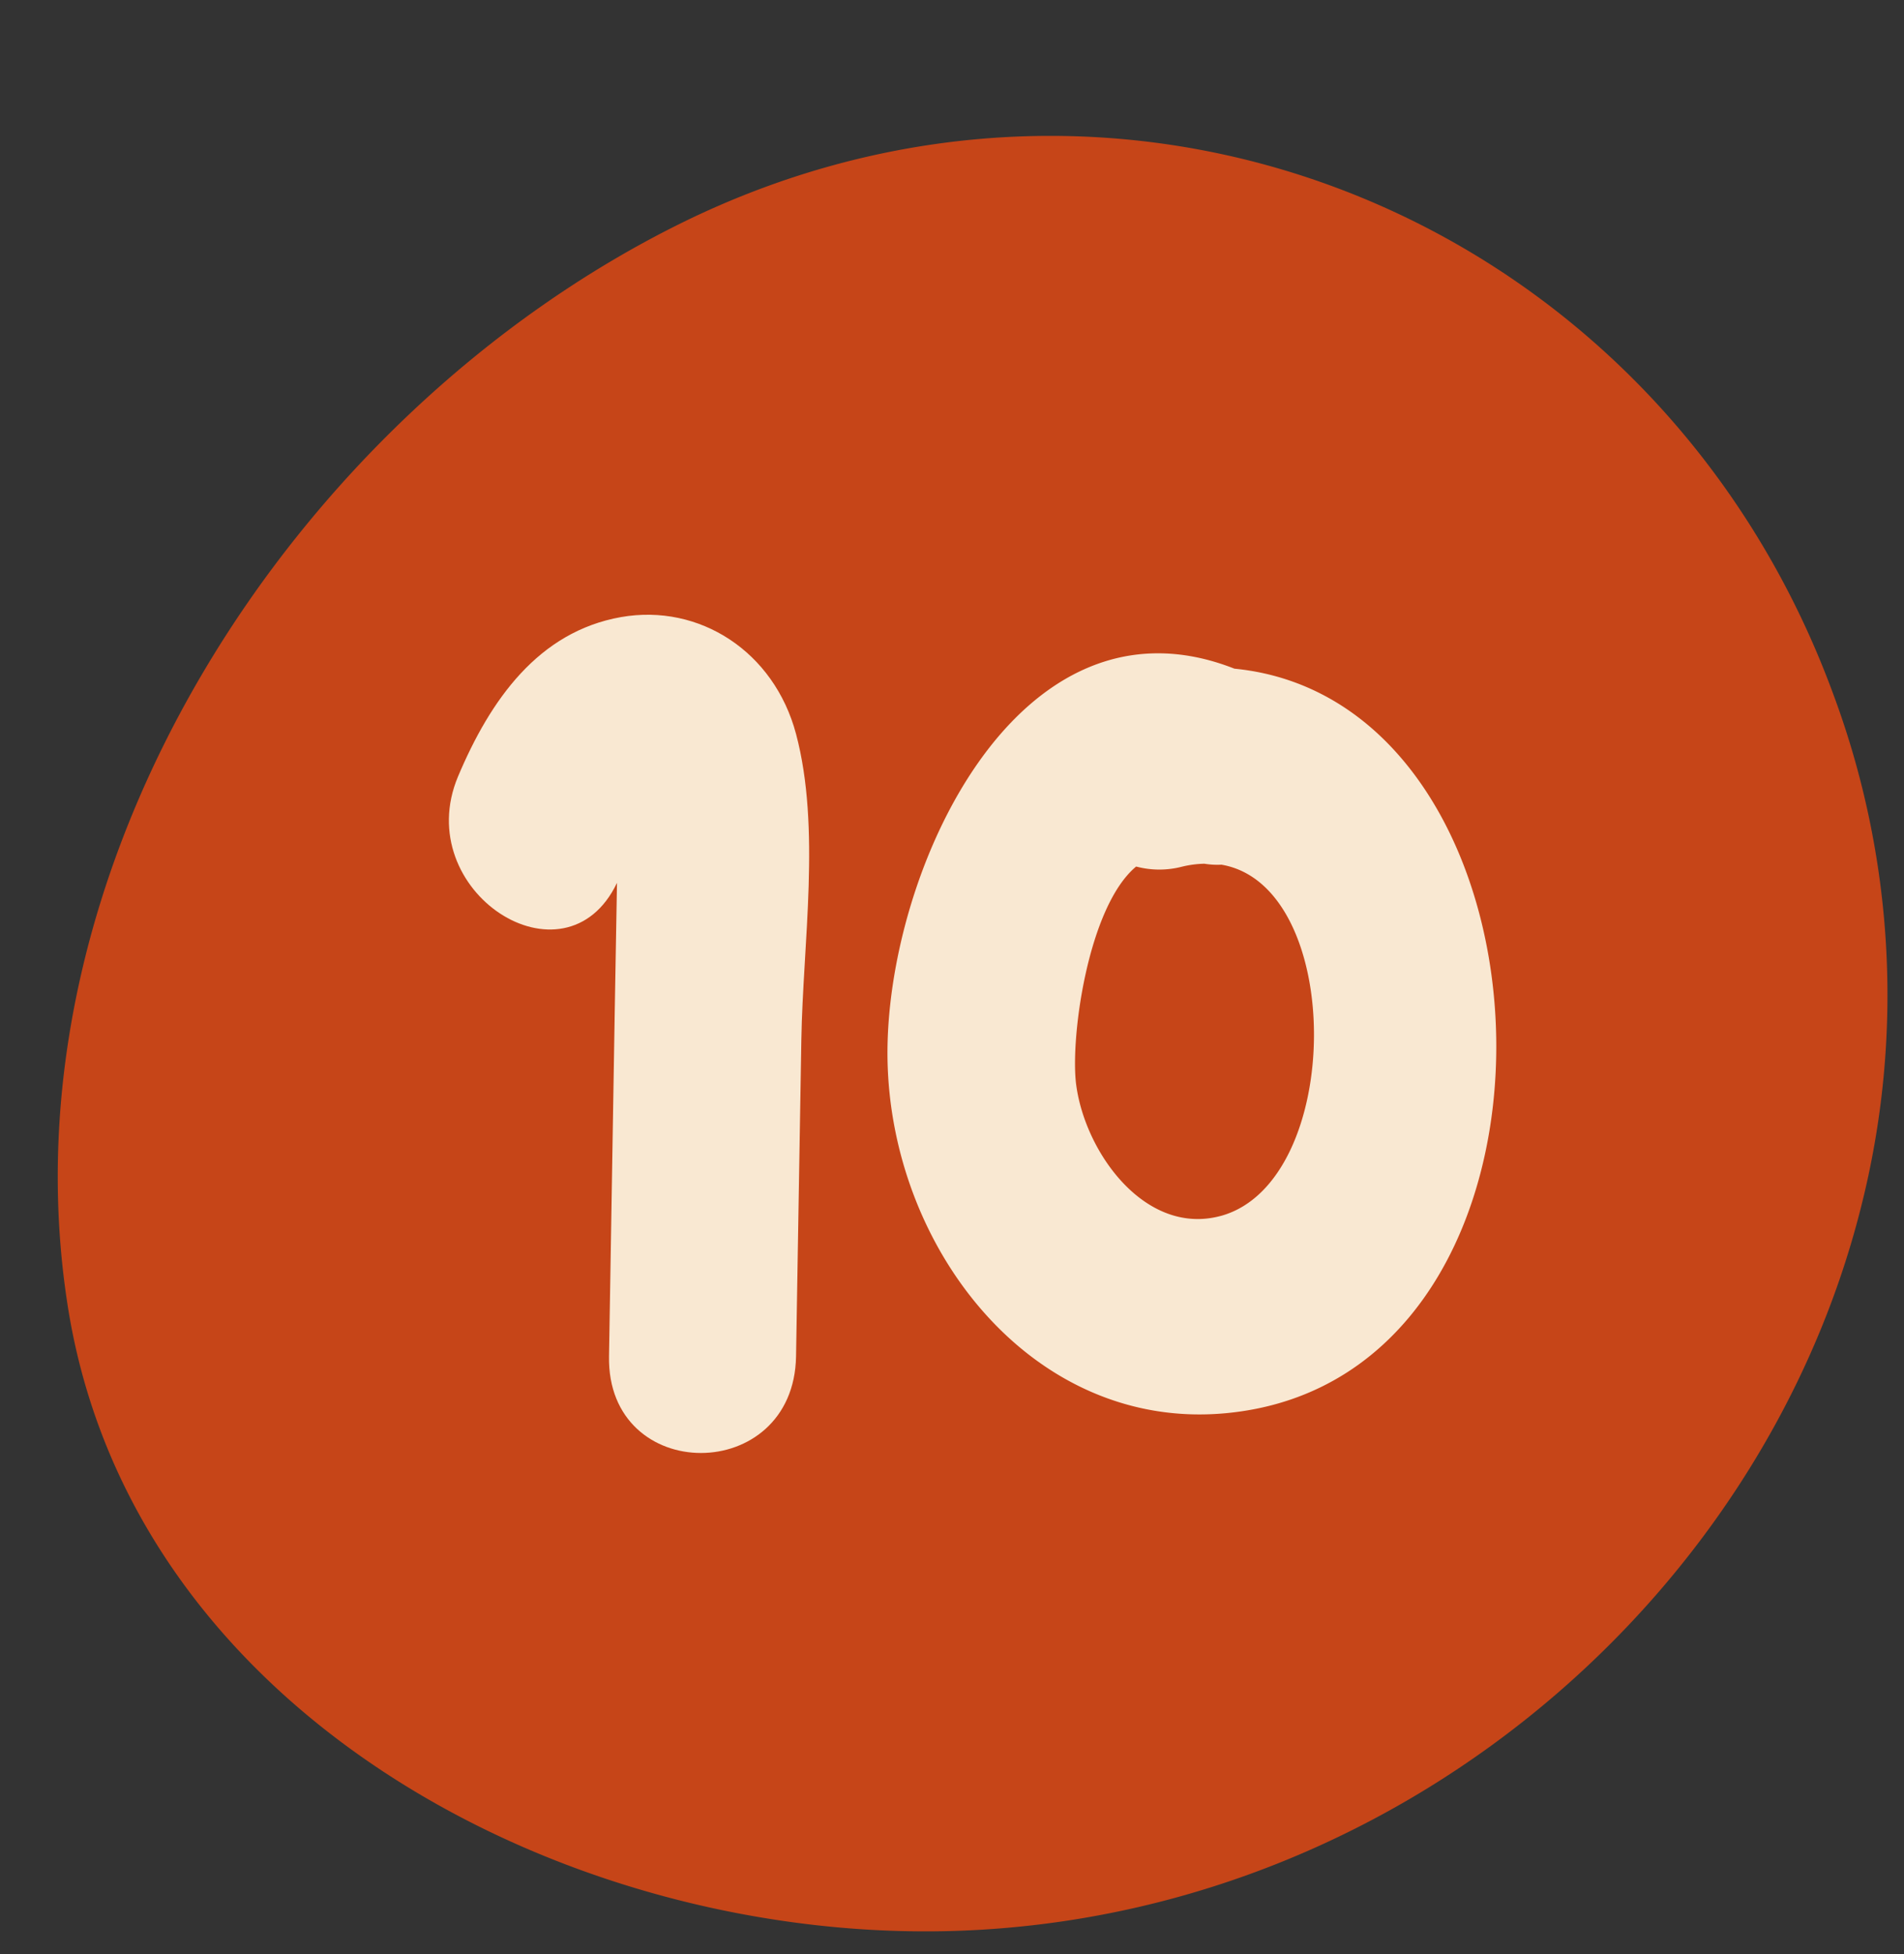
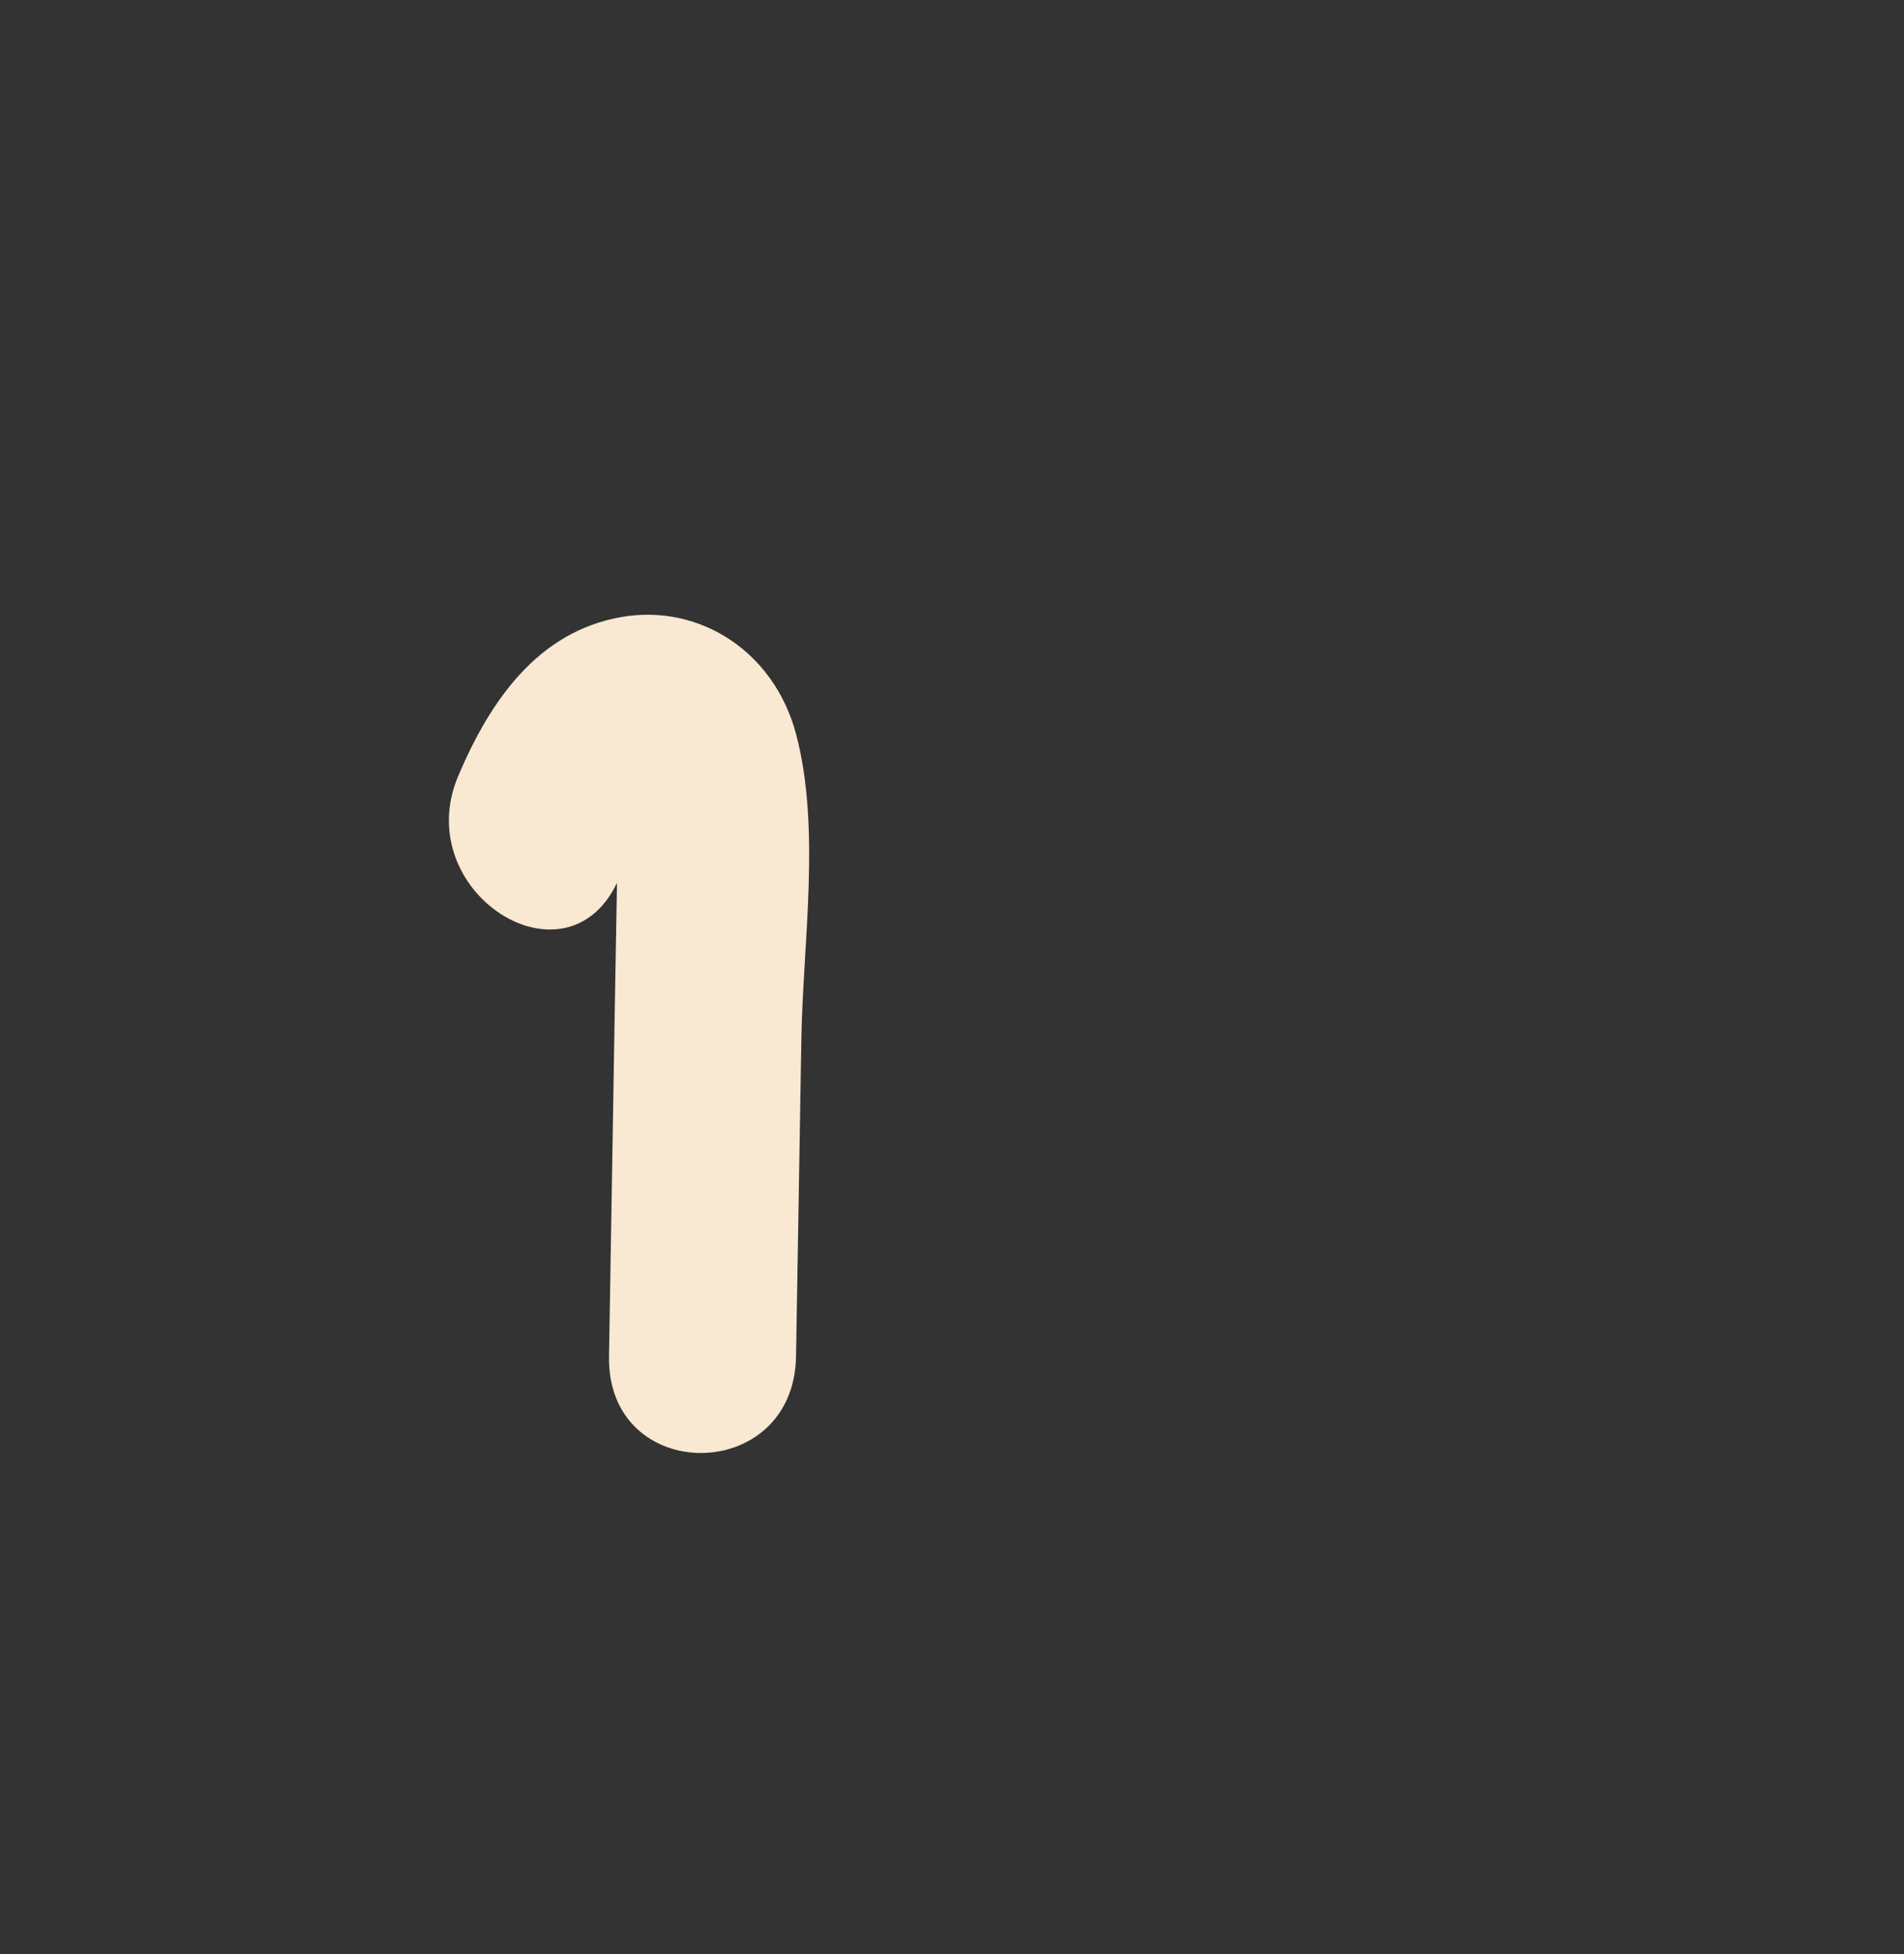
<svg xmlns="http://www.w3.org/2000/svg" height="284.1" preserveAspectRatio="xMidYMid meet" version="1.0" viewBox="-8.4 -19.8 276.9 284.1" width="276.9" zoomAndPan="magnify">
  <rect x="-8.4" y="-19.8" width="276.9" height="284.1" fill="#333333" stroke="none" />
  <g data-name="Layer 2">
    <g data-name="Layer 1">
      <g id="change1_1">
-         <path d="M262.24,155.75c-14.16,56.2-65.8,101.2-127.64,105C77.52,264.32,10.84,231,1.41,169.82c-9.82-63.68,32.93-129.17,88.89-157,65.61-32.58,142.31-.86,167.8,68A125.45,125.45,0,0,1,262.24,155.75Z" fill="#c64518" />
-       </g>
+         </g>
      <g id="change2_1">
        <path d="M107.37,86.92c-3.19-12-14.06-19-25.45-17-12,2.12-19,12-23.71,23.18-7,16.68,15.57,31.27,23.12,15.46-.1,6.09-.22,12.17-.32,18.25l-.84,50.59c-.32,18.74,26.89,18.74,27.2,0q.38-23,.77-46C108.37,117.36,111,100.57,107.37,86.92Z" fill="#f9e8d2" />
      </g>
      <g id="change2_2">
-         <path d="M171.12,77.42h0c-31.56-12.41-50.83,29.76-50.45,56.65.4,27.76,21.17,54.23,49.21,51.6C223.91,180.61,220.29,82.25,171.12,77.42Zm-2,79.57c-10.91,2.94-19.66-9.11-21-19-.92-6.66,1.65-25.93,8.71-31.8a13.15,13.15,0,0,0,6.75,0,15.15,15.15,0,0,1,3.17-.41,11.78,11.78,0,0,0,2.49.14C187.29,109,187.11,152.13,169.1,157Z" fill="#f9e8d2" />
-       </g>
+         </g>
    </g>
  </g>
</svg>